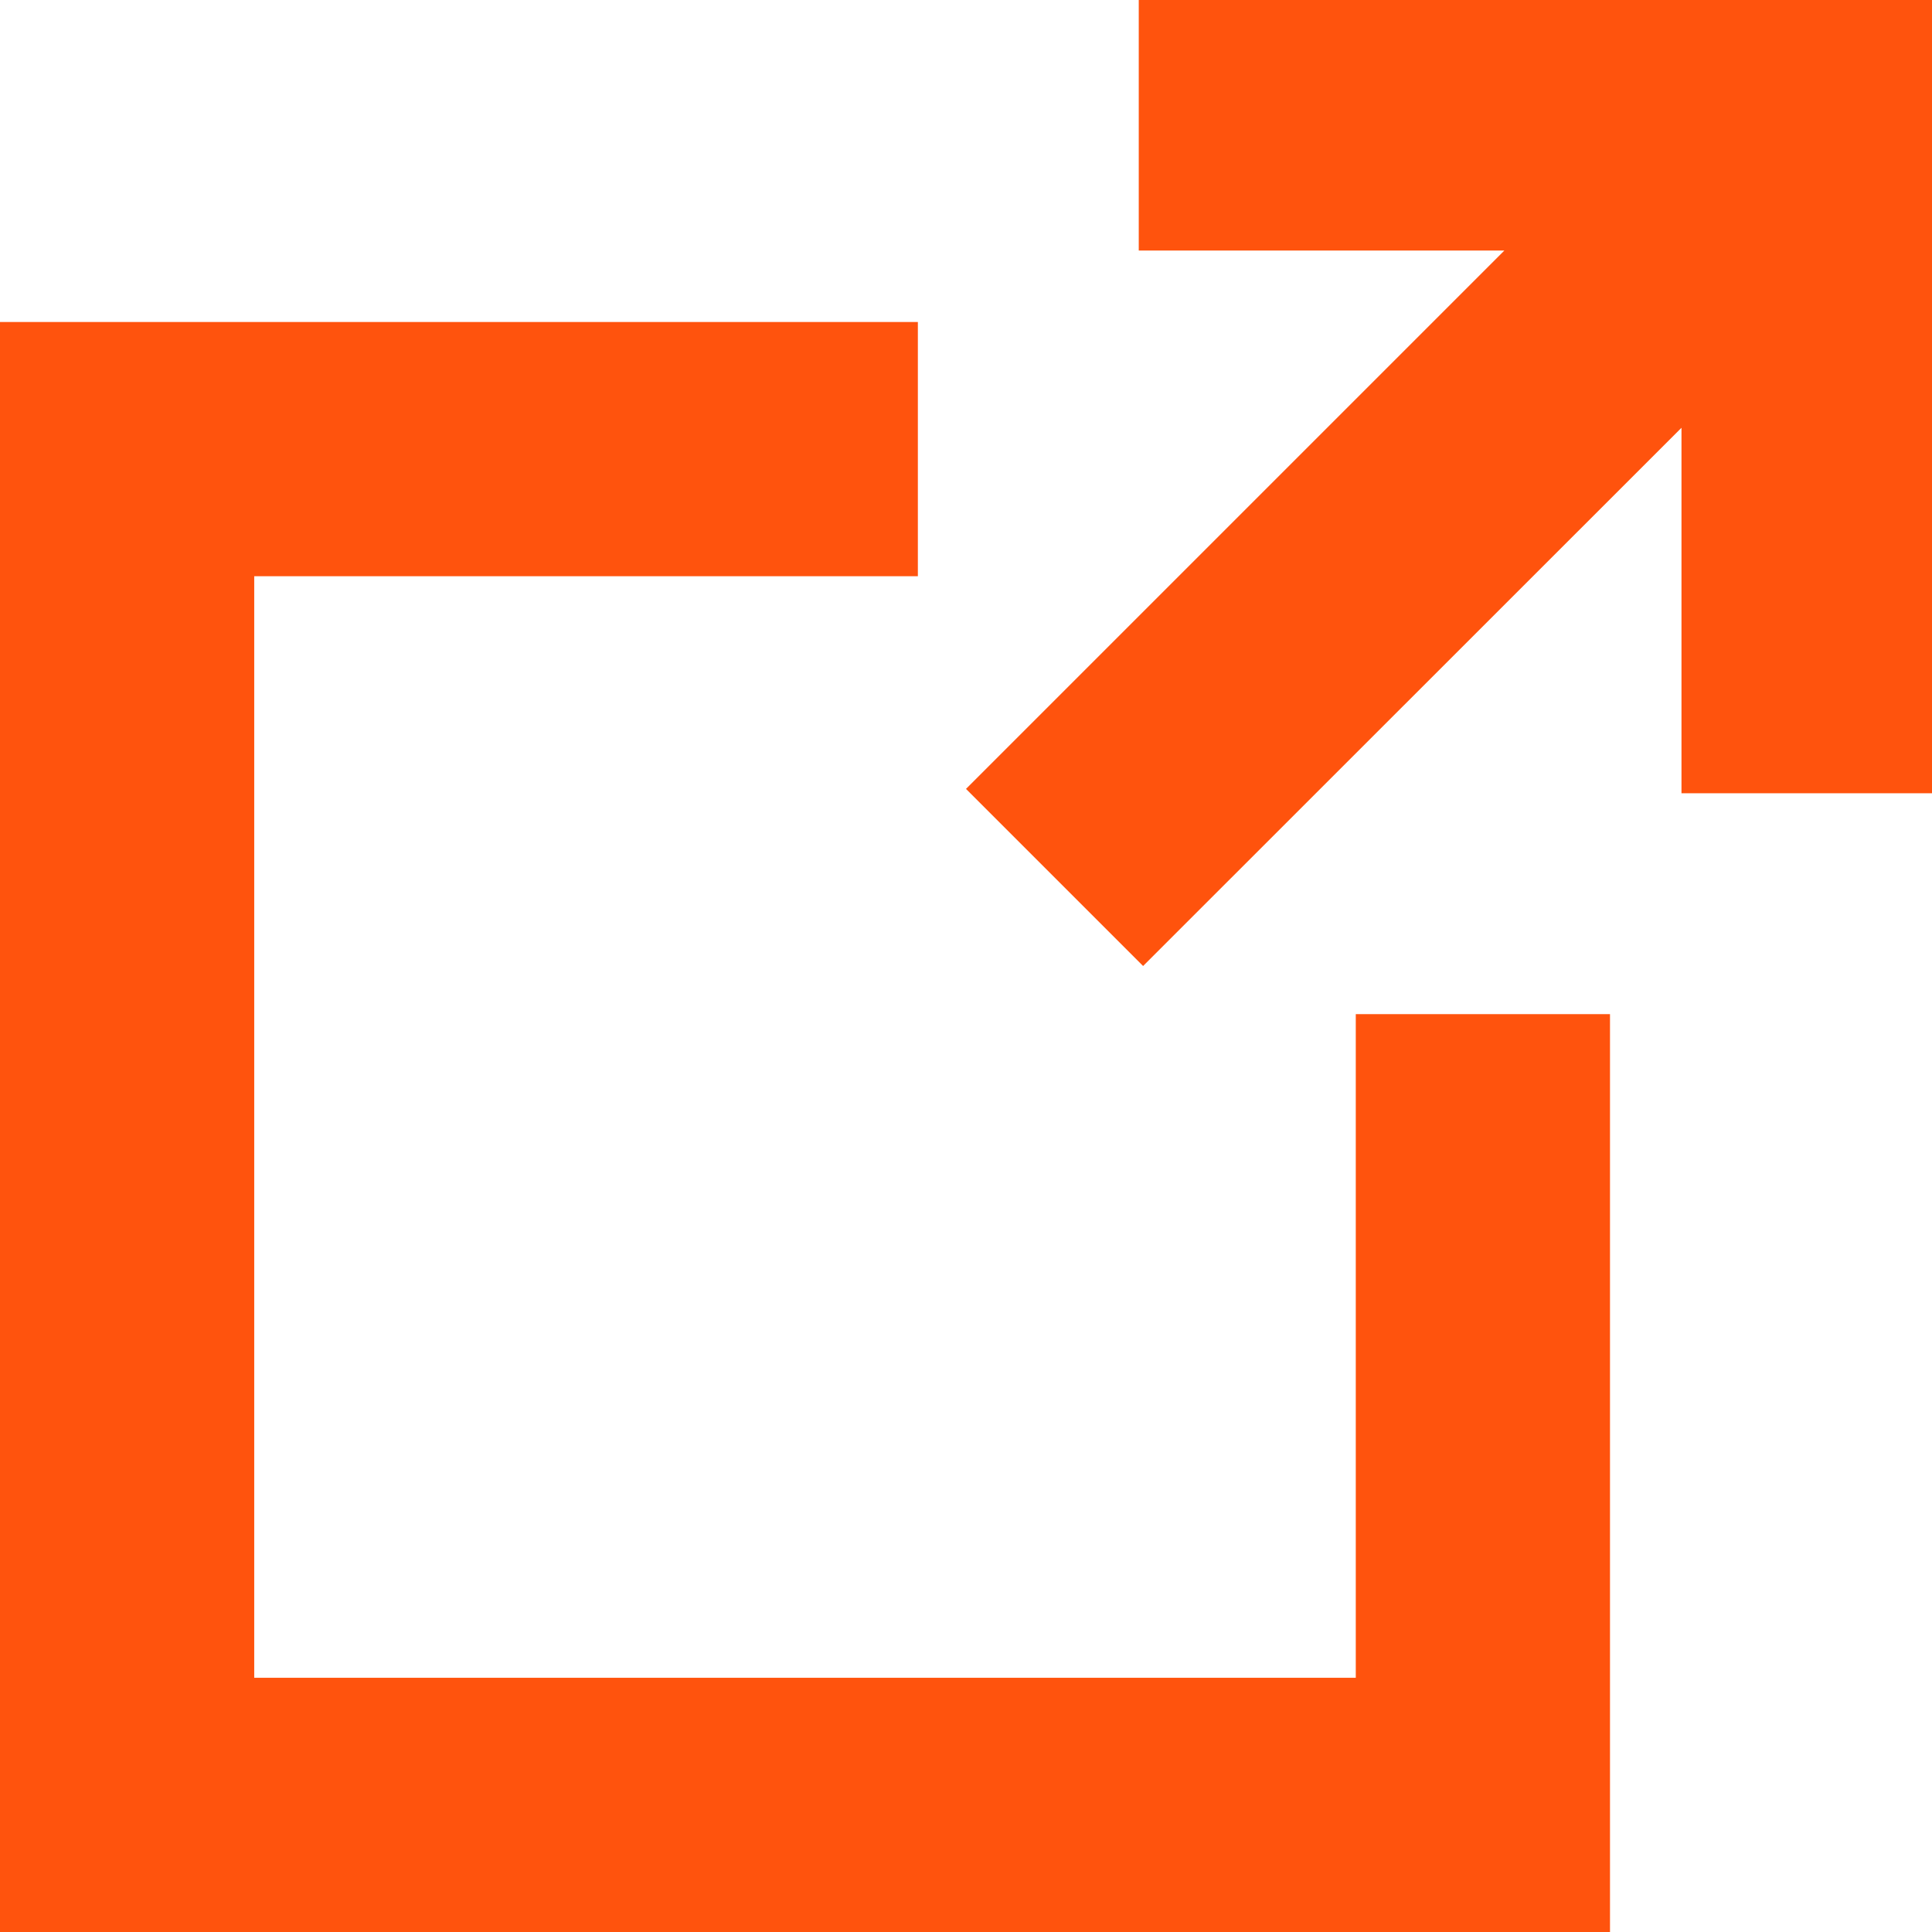
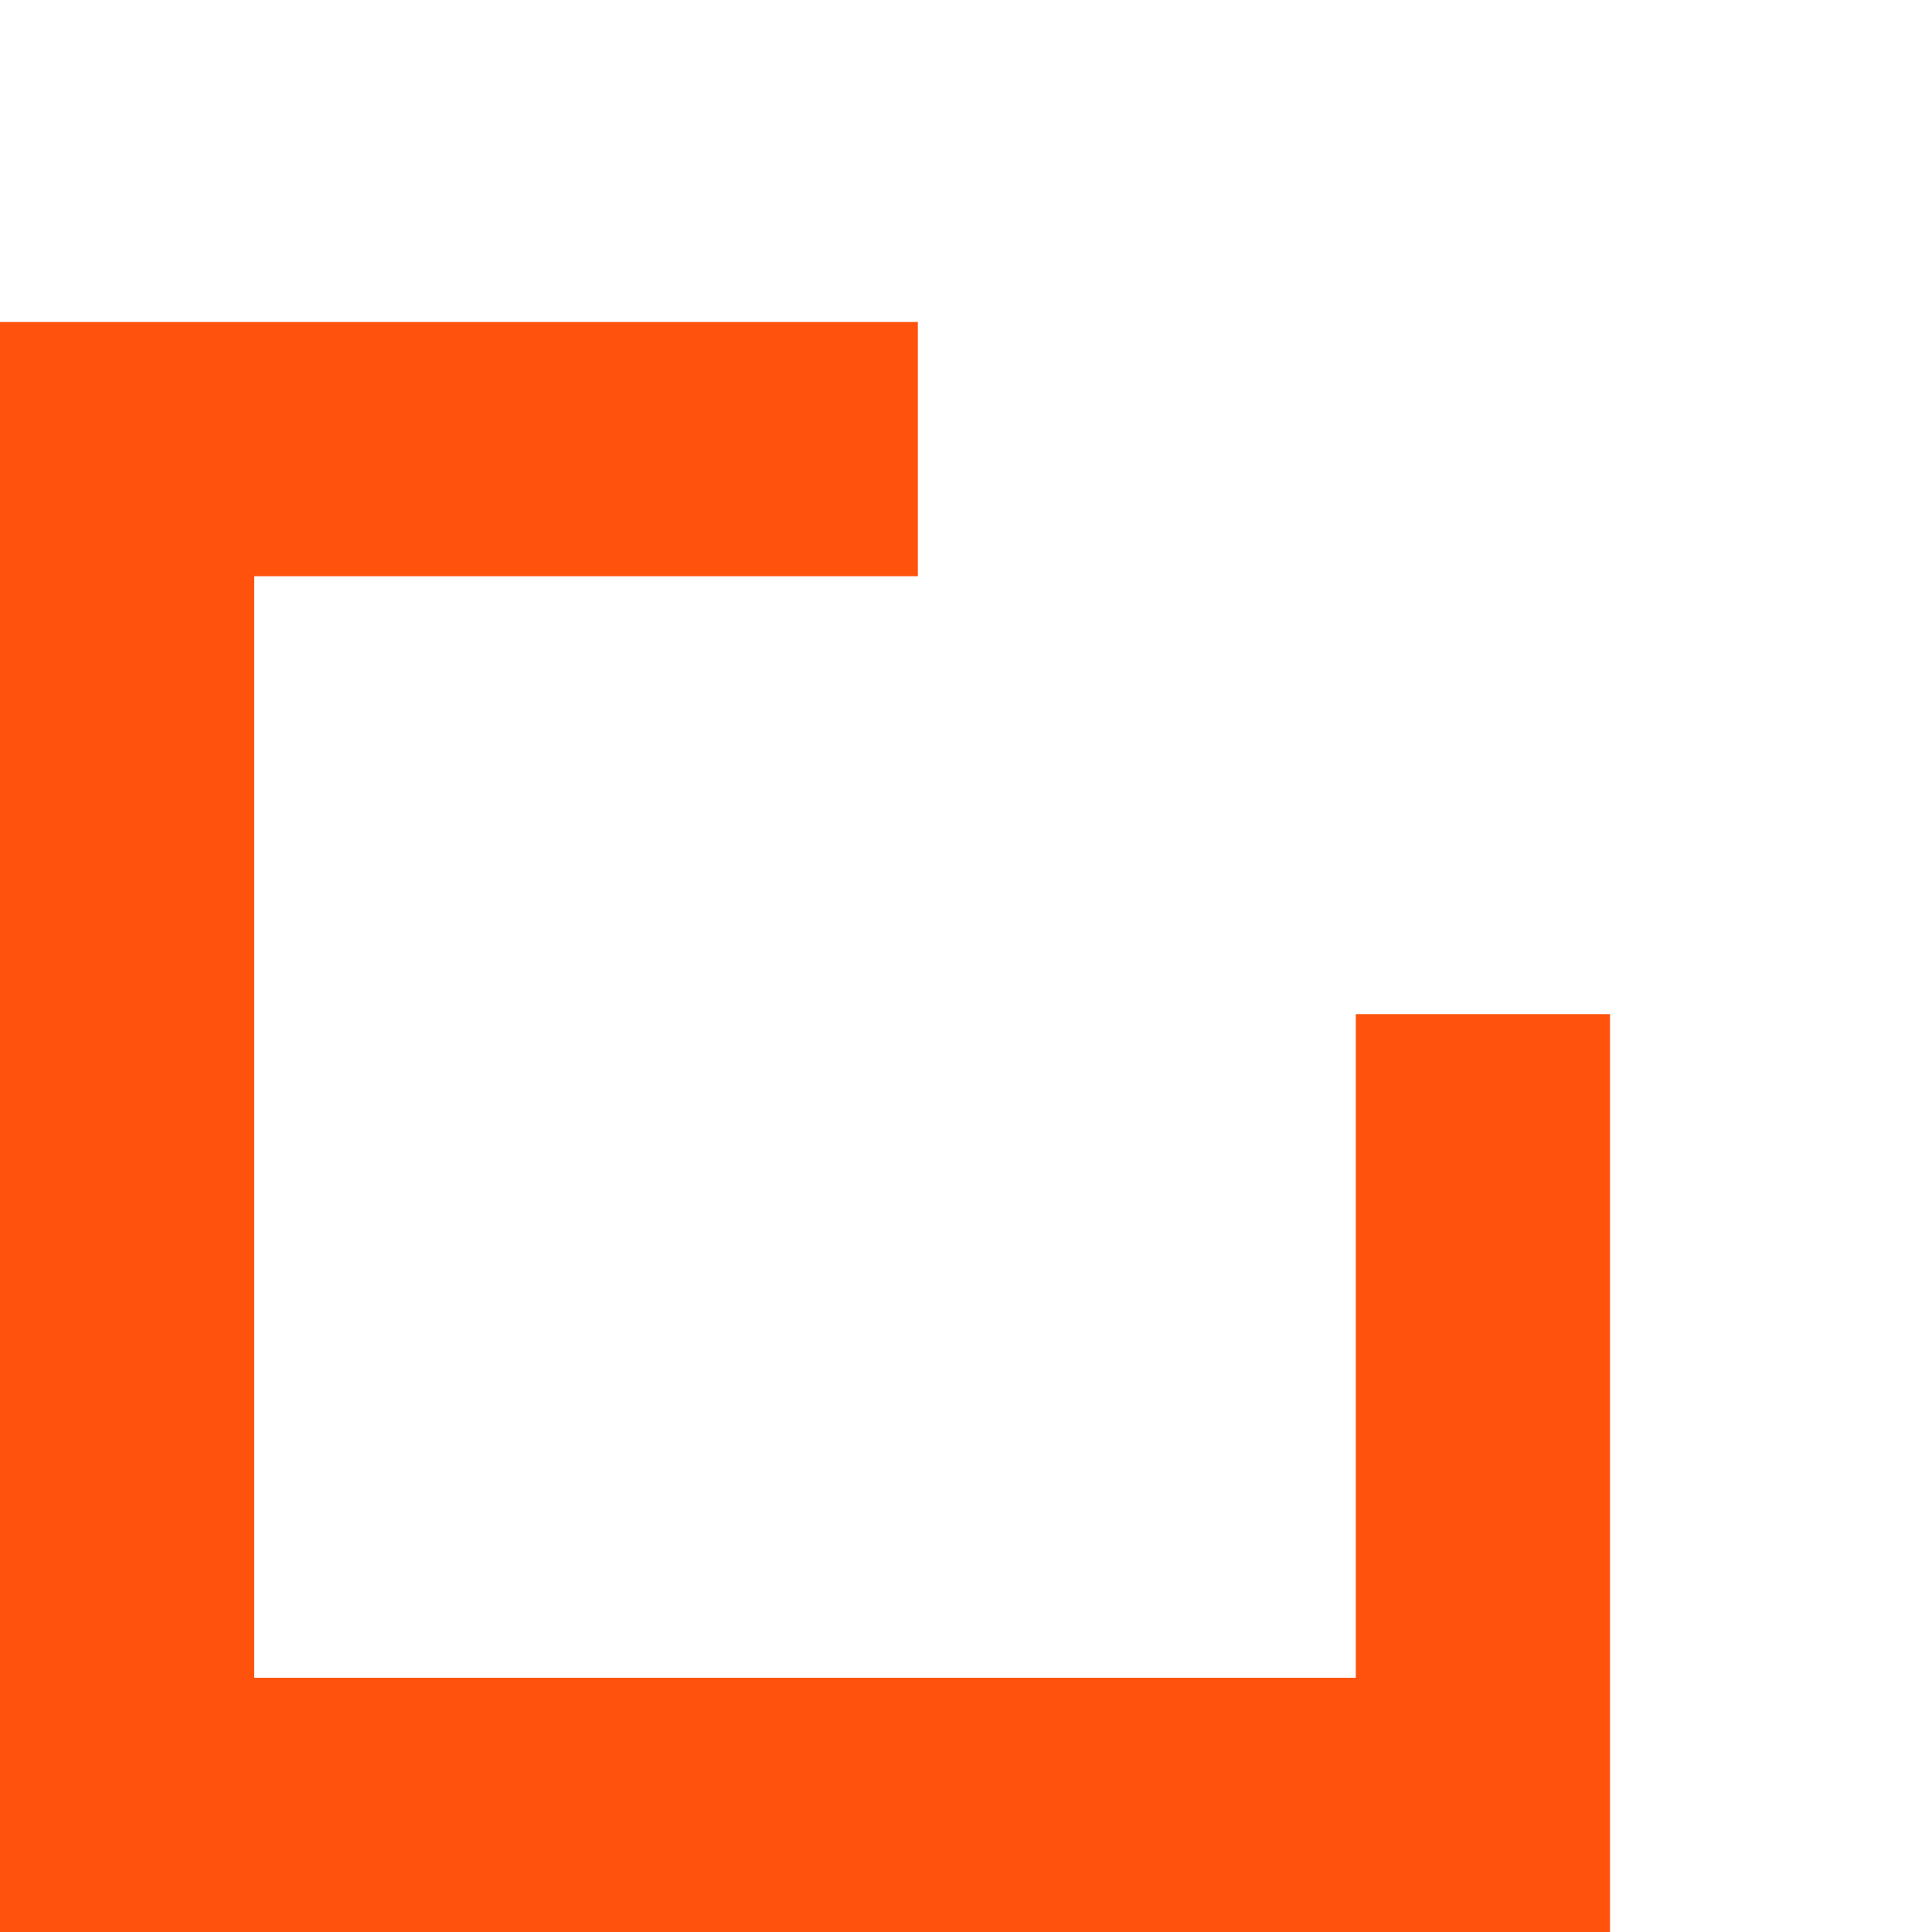
<svg xmlns="http://www.w3.org/2000/svg" width="12px" height="12px" viewBox="0 0 12 12" version="1.1">
  <title>ic_small_link</title>
  <desc>Created with Sketch.</desc>
  <g id="ic_small_link" stroke="none" stroke-width="1" fill="none" fill-rule="evenodd">
    <g id="icon/12x12/Link" fill="#FF530D">
      <g id="Group-3">
        <polygon id="Fill-1" points="0 2 0 12 10 12 10 6.299 8.421 6.299 8.421 10.421 1.579 10.421 1.579 3.579 5.701 3.579 5.701 2" />
-         <polygon id="Fill-2" points="7.073 0 7.073 1.556 9.344 1.556 6 4.9 7.1 6 10.444 2.657 10.444 4.927 12 4.927 12 0" />
      </g>
    </g>
  </g>
</svg>